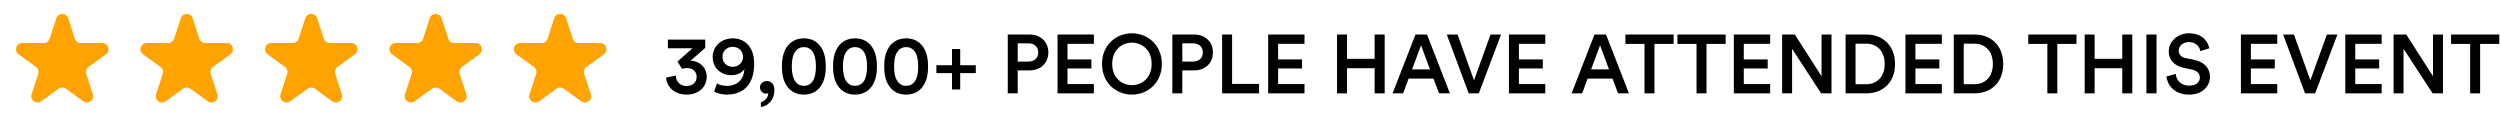
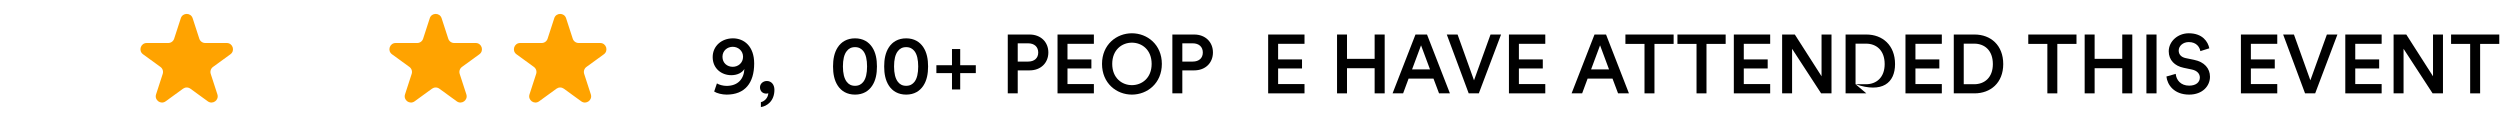
<svg xmlns="http://www.w3.org/2000/svg" width="482" height="24" viewBox="0 0 482 24" fill="none">
-   <path d="M10.859 3.512C11.219 2.407 12.783 2.407 13.142 3.512L14.426 7.463C14.504 7.703 14.656 7.913 14.861 8.062C15.066 8.211 15.312 8.291 15.566 8.291H19.72C20.883 8.291 21.365 9.779 20.426 10.463L17.066 12.904C16.86 13.053 16.708 13.262 16.629 13.504C16.551 13.745 16.551 14.004 16.629 14.245L17.913 18.196C18.273 19.301 17.007 20.221 16.065 19.537L12.705 17.096C12.5 16.948 12.253 16.868 12 16.868C11.746 16.868 11.5 16.948 11.295 17.096L7.935 19.537C6.994 20.221 5.729 19.301 6.088 18.196L7.372 14.245C7.45 14.004 7.45 13.745 7.372 13.504C7.293 13.262 7.14 13.053 6.935 12.904L3.576 10.464C2.637 9.78 3.12 8.292 4.282 8.292H8.435C8.688 8.292 8.935 8.212 9.14 8.063C9.345 7.915 9.498 7.705 9.576 7.464L10.86 3.514L10.859 3.512Z" fill="#FFA300" />
  <path d="M34.859 3.512C35.219 2.407 36.783 2.407 37.142 3.512L38.426 7.463C38.504 7.703 38.657 7.913 38.861 8.062C39.066 8.211 39.312 8.291 39.566 8.291H43.72C44.883 8.291 45.365 9.779 44.426 10.463L41.066 12.904C40.86 13.053 40.708 13.262 40.629 13.504C40.551 13.745 40.551 14.004 40.629 14.245L41.913 18.196C42.273 19.301 41.007 20.221 40.065 19.537L36.705 17.096C36.5 16.948 36.253 16.868 36 16.868C35.746 16.868 35.5 16.948 35.295 17.096L31.935 19.537C30.994 20.221 29.729 19.301 30.088 18.196L31.372 14.245C31.45 14.004 31.45 13.745 31.372 13.504C31.293 13.262 31.14 13.053 30.935 12.904L27.576 10.464C26.637 9.78 27.12 8.292 28.282 8.292H32.435C32.688 8.292 32.935 8.212 33.14 8.063C33.345 7.915 33.498 7.705 33.576 7.464L34.86 3.514L34.859 3.512Z" fill="#FFA300" />
-   <path d="M58.859 3.512C59.219 2.407 60.783 2.407 61.142 3.512L62.426 7.463C62.504 7.703 62.657 7.913 62.861 8.062C63.066 8.211 63.312 8.291 63.566 8.291H67.72C68.883 8.291 69.365 9.779 68.426 10.463L65.066 12.904C64.86 13.053 64.708 13.262 64.629 13.504C64.551 13.745 64.551 14.004 64.629 14.245L65.913 18.196C66.273 19.301 65.007 20.221 64.065 19.537L60.705 17.096C60.5 16.948 60.253 16.868 60 16.868C59.746 16.868 59.5 16.948 59.295 17.096L55.935 19.537C54.994 20.221 53.729 19.301 54.088 18.196L55.372 14.245C55.45 14.004 55.45 13.745 55.372 13.504C55.293 13.262 55.14 13.053 54.935 12.904L51.576 10.464C50.637 9.78 51.12 8.292 52.282 8.292H56.435C56.688 8.292 56.935 8.212 57.14 8.063C57.345 7.915 57.498 7.705 57.576 7.464L58.86 3.514L58.859 3.512Z" fill="#FFA300" />
  <path d="M82.859 3.512C83.219 2.407 84.783 2.407 85.142 3.512L86.426 7.463C86.504 7.703 86.656 7.913 86.861 8.062C87.066 8.211 87.312 8.291 87.566 8.291H91.72C92.883 8.291 93.365 9.779 92.426 10.463L89.066 12.904C88.86 13.053 88.708 13.262 88.629 13.504C88.551 13.745 88.551 14.004 88.629 14.245L89.913 18.196C90.273 19.301 89.007 20.221 88.065 19.537L84.705 17.096C84.5 16.948 84.253 16.868 84 16.868C83.746 16.868 83.5 16.948 83.295 17.096L79.935 19.537C78.994 20.221 77.729 19.301 78.088 18.196L79.372 14.245C79.45 14.004 79.45 13.745 79.372 13.504C79.293 13.262 79.14 13.053 78.935 12.904L75.576 10.464C74.637 9.78 75.12 8.292 76.282 8.292H80.435C80.688 8.292 80.935 8.212 81.14 8.063C81.345 7.915 81.498 7.705 81.576 7.464L82.86 3.514L82.859 3.512Z" fill="#FFA300" />
  <path d="M106.859 3.512C107.219 2.407 108.783 2.407 109.142 3.512L110.426 7.463C110.504 7.703 110.657 7.913 110.861 8.062C111.066 8.211 111.313 8.291 111.566 8.291H115.72C116.883 8.291 117.365 9.779 116.426 10.463L113.066 12.904C112.86 13.053 112.708 13.262 112.629 13.504C112.551 13.745 112.551 14.004 112.629 14.245L113.913 18.196C114.273 19.301 113.007 20.221 112.065 19.537L108.705 17.096C108.5 16.948 108.253 16.868 108 16.868C107.746 16.868 107.5 16.948 107.295 17.096L103.935 19.537C102.994 20.221 101.729 19.301 102.088 18.196L103.372 14.245C103.45 14.004 103.45 13.745 103.372 13.504C103.293 13.262 103.14 13.053 102.935 12.904L99.576 10.464C98.637 9.78 99.12 8.292 100.282 8.292H104.435C104.688 8.292 104.935 8.212 105.14 8.063C105.345 7.915 105.498 7.705 105.576 7.464L106.86 3.514L106.859 3.512Z" fill="#FFA300" />
-   <path d="M131.504 13.296C131.664 13.216 131.984 13.12 132.48 13.12C133.36 13.12 134.32 13.632 134.32 14.832C134.32 15.776 133.616 16.592 132.352 16.592C131.2 16.592 130.336 15.776 130.288 14.576L128.416 14.96C128.544 16.688 129.968 18.24 132.368 18.24C134.832 18.24 136.256 16.624 136.256 14.848C136.256 12.848 134.704 11.728 133.152 11.696L135.968 9.232V7.632H128.768V9.312H133.488L130.624 11.872L131.504 13.296Z" fill="black" />
  <path d="M137.693 17.648C138.221 18 139.245 18.24 140.093 18.24C143.613 18.24 145.405 16 145.405 12.24C145.405 8.928 143.469 7.392 141.309 7.392C139.133 7.392 137.405 8.864 137.405 11.008C137.405 13.216 139.117 14.496 140.989 14.496C142.221 14.496 143.133 13.968 143.517 13.296C143.421 15.248 142.253 16.56 140.077 16.56C139.389 16.56 138.621 16.336 138.221 16.08L137.693 17.648ZM143.261 10.944C143.261 12.128 142.317 12.88 141.277 12.88C140.205 12.88 139.293 12.16 139.293 10.944C139.293 9.776 140.221 9.024 141.277 9.024C142.317 9.024 143.261 9.792 143.261 10.944Z" fill="black" />
  <path d="M146.524 16.832C146.524 17.568 147.036 18.048 147.74 18.048C147.948 18.048 148.06 18 148.124 17.968C148.108 18.8 147.436 19.536 146.7 19.696V20.64C147.788 20.496 149.308 19.552 149.308 17.312C149.308 16.288 148.7 15.616 147.852 15.616C147.1 15.616 146.524 16.16 146.524 16.832Z" fill="black" />
-   <path d="M152.655 12.816C152.655 11.504 152.879 10.496 153.391 9.856C153.743 9.392 154.239 9.088 154.991 9.088C155.743 9.088 156.223 9.392 156.591 9.856C157.087 10.496 157.311 11.504 157.311 12.816C157.311 14.128 157.087 15.136 156.591 15.776C156.223 16.24 155.743 16.544 154.991 16.544C154.239 16.544 153.743 16.24 153.391 15.776C152.895 15.136 152.655 14.128 152.655 12.816ZM150.751 12.816C150.751 14.192 150.975 15.488 151.679 16.544C152.351 17.552 153.439 18.24 154.991 18.24C156.543 18.24 157.615 17.552 158.287 16.544C158.991 15.488 159.215 14.192 159.215 12.816C159.215 11.44 158.991 10.144 158.287 9.088C157.615 8.08 156.543 7.392 154.991 7.392C153.439 7.392 152.351 8.08 151.679 9.088C150.975 10.144 150.751 11.44 150.751 12.816Z" fill="black" />
  <path d="M162.515 12.816C162.515 11.504 162.739 10.496 163.251 9.856C163.603 9.392 164.099 9.088 164.851 9.088C165.603 9.088 166.083 9.392 166.451 9.856C166.947 10.496 167.171 11.504 167.171 12.816C167.171 14.128 166.947 15.136 166.451 15.776C166.083 16.24 165.603 16.544 164.851 16.544C164.099 16.544 163.603 16.24 163.251 15.776C162.755 15.136 162.515 14.128 162.515 12.816ZM160.611 12.816C160.611 14.192 160.835 15.488 161.539 16.544C162.211 17.552 163.299 18.24 164.851 18.24C166.403 18.24 167.475 17.552 168.147 16.544C168.851 15.488 169.075 14.192 169.075 12.816C169.075 11.44 168.851 10.144 168.147 9.088C167.475 8.08 166.403 7.392 164.851 7.392C163.299 7.392 162.211 8.08 161.539 9.088C160.835 10.144 160.611 11.44 160.611 12.816Z" fill="black" />
  <path d="M172.374 12.816C172.374 11.504 172.598 10.496 173.11 9.856C173.462 9.392 173.958 9.088 174.71 9.088C175.462 9.088 175.942 9.392 176.31 9.856C176.806 10.496 177.03 11.504 177.03 12.816C177.03 14.128 176.806 15.136 176.31 15.776C175.942 16.24 175.462 16.544 174.71 16.544C173.958 16.544 173.462 16.24 173.11 15.776C172.614 15.136 172.374 14.128 172.374 12.816ZM170.47 12.816C170.47 14.192 170.694 15.488 171.398 16.544C172.07 17.552 173.158 18.24 174.71 18.24C176.262 18.24 177.334 17.552 178.006 16.544C178.71 15.488 178.934 14.192 178.934 12.816C178.934 11.44 178.71 10.144 178.006 9.088C177.334 8.08 176.262 7.392 174.71 7.392C173.158 7.392 172.07 8.08 171.398 9.088C170.694 10.144 170.47 11.44 170.47 12.816Z" fill="black" />
  <path d="M180.535 12.576V14.096H183.543V17.248H185.127V14.096H188.135V12.576H185.127V9.456H183.543V12.576H180.535Z" fill="black" />
  <path d="M196.218 11.872V8.352H198.218C199.434 8.352 200.17 9.04 200.17 10.128C200.17 11.2 199.434 11.872 198.218 11.872H196.218ZM198.506 13.568C200.682 13.568 202.122 12.112 202.122 10.112C202.122 8.128 200.682 6.656 198.506 6.656H194.298V18H196.218V13.568H198.506Z" fill="black" />
  <path d="M210.899 18V16.208H205.811V13.2H210.419V11.456H205.811V8.448H210.899V6.656H203.891V18H210.899Z" fill="black" />
  <path d="M214.437 12.32C214.437 9.584 216.325 8.224 218.229 8.224C220.149 8.224 222.037 9.584 222.037 12.32C222.037 15.056 220.149 16.416 218.229 16.416C216.325 16.416 214.437 15.056 214.437 12.32ZM212.469 12.32C212.469 16.048 215.253 18.24 218.229 18.24C221.205 18.24 224.005 16.048 224.005 12.32C224.005 8.608 221.205 6.416 218.229 6.416C215.253 6.416 212.469 8.608 212.469 12.32Z" fill="black" />
  <path d="M227.952 11.872V8.352H229.952C231.168 8.352 231.904 9.04 231.904 10.128C231.904 11.2 231.168 11.872 229.952 11.872H227.952ZM230.24 13.568C232.416 13.568 233.856 12.112 233.856 10.112C233.856 8.128 232.416 6.656 230.24 6.656H226.032V18H227.952V13.568H230.24Z" fill="black" />
-   <path d="M242.746 18V16.176H237.546V6.656H235.626V18H242.746Z" fill="black" />
  <path d="M251.509 18V16.208H246.421V13.2H251.029V11.456H246.421V8.448H251.509V6.656H244.501V18H251.509Z" fill="black" />
  <path d="M266.966 18V6.656H265.03V11.344H259.702V6.656H257.782V18H259.702V13.152H265.03V18H266.966Z" fill="black" />
  <path d="M277.448 18H279.544L275.128 6.656H272.904L268.488 18H270.52L271.576 15.152H276.376L277.448 18ZM273.976 8.736L275.704 13.376H272.248L273.976 8.736Z" fill="black" />
  <path d="M284.189 15.488L281.021 6.656H278.941L283.165 18H285.117L289.405 6.656H287.373L284.189 15.488Z" fill="black" />
  <path d="M297.931 18V16.208H292.843V13.2H297.451V11.456H292.843V8.448H297.931V6.656H290.923V18H297.931Z" fill="black" />
  <path d="M311.964 18H314.06L309.644 6.656H307.42L303.004 18H305.036L306.092 15.152H310.892L311.964 18ZM308.492 8.736L310.22 13.376H306.764L308.492 8.736Z" fill="black" />
  <path d="M322.676 8.464V6.656H313.38V8.464H317.06V18H318.98V8.464H322.676Z" fill="black" />
  <path d="M332.707 8.464V6.656H323.411V8.464H327.091V18H329.011V8.464H332.707Z" fill="black" />
  <path d="M341.29 18V16.208H336.202V13.2H340.81V11.456H336.202V8.448H341.29V6.656H334.282V18H341.29Z" fill="black" />
  <path d="M353.114 18V6.656H351.194V14.704L346.042 6.656H343.594V18H345.514V9.408L351.114 18H353.114Z" fill="black" />
-   <path d="M357.749 16.24V8.416H359.781C361.749 8.416 363.365 9.696 363.365 12.352C363.365 14.976 361.733 16.24 359.765 16.24H357.749ZM359.829 18C362.901 18 365.365 15.984 365.365 12.352C365.365 8.704 362.933 6.656 359.845 6.656H355.829V18H359.829Z" fill="black" />
+   <path d="M357.749 16.24V8.416H359.781C361.749 8.416 363.365 9.696 363.365 12.352C363.365 14.976 361.733 16.24 359.765 16.24H357.749ZC362.901 18 365.365 15.984 365.365 12.352C365.365 8.704 362.933 6.656 359.845 6.656H355.829V18H359.829Z" fill="black" />
  <path d="M374.384 18V16.208H369.296V13.2H373.904V11.456H369.296V8.448H374.384V6.656H367.376V18H374.384Z" fill="black" />
  <path d="M378.608 16.24V8.416H380.64C382.608 8.416 384.224 9.696 384.224 12.352C384.224 14.976 382.592 16.24 380.624 16.24H378.608ZM380.688 18C383.76 18 386.224 15.984 386.224 12.352C386.224 8.704 383.792 6.656 380.704 6.656H376.688V18H380.688Z" fill="black" />
  <path d="M400.348 8.464V6.656H391.052V8.464H394.732V18H396.652V8.464H400.348Z" fill="black" />
  <path d="M411.107 18V6.656H409.171V11.344H403.843V6.656H401.923V18H403.843V13.152H409.171V18H411.107Z" fill="black" />
  <path d="M415.781 18V6.656H413.829V18H415.781Z" fill="black" />
  <path d="M425.957 9.312C425.701 8.048 424.661 6.416 421.989 6.416C419.877 6.416 418.133 7.984 418.133 9.888C418.133 11.584 419.285 12.72 421.013 13.072L422.613 13.408C423.589 13.616 424.133 14.208 424.133 14.944C424.133 15.824 423.429 16.512 422.069 16.512C420.437 16.512 419.589 15.424 419.477 14.24L417.685 14.752C417.861 16.384 419.189 18.24 422.069 18.24C424.661 18.24 426.085 16.56 426.085 14.8C426.085 13.2 425.013 11.936 423.013 11.536L421.381 11.2C420.501 11.008 420.053 10.464 420.053 9.744C420.053 8.88 420.853 8.112 422.005 8.112C423.525 8.112 424.117 9.152 424.229 9.856L425.957 9.312Z" fill="black" />
  <path d="M439.056 18V16.208H433.968V13.2H438.576V11.456H433.968V8.448H439.056V6.656H432.048V18H439.056Z" fill="black" />
  <path d="M445.439 15.488L442.271 6.656H440.191L444.415 18H446.367L450.655 6.656H448.623L445.439 15.488Z" fill="black" />
  <path d="M459.181 18V16.208H454.093V13.2H458.701V11.456H454.093V8.448H459.181V6.656H452.173V18H459.181Z" fill="black" />
  <path d="M471.005 18V6.656H469.085V14.704L463.933 6.656H461.485V18H463.405V9.408L469.005 18H471.005Z" fill="black" />
  <path d="M481.863 8.464V6.656H472.567V8.464H476.247V18H478.167V8.464H481.863Z" fill="black" />
</svg>